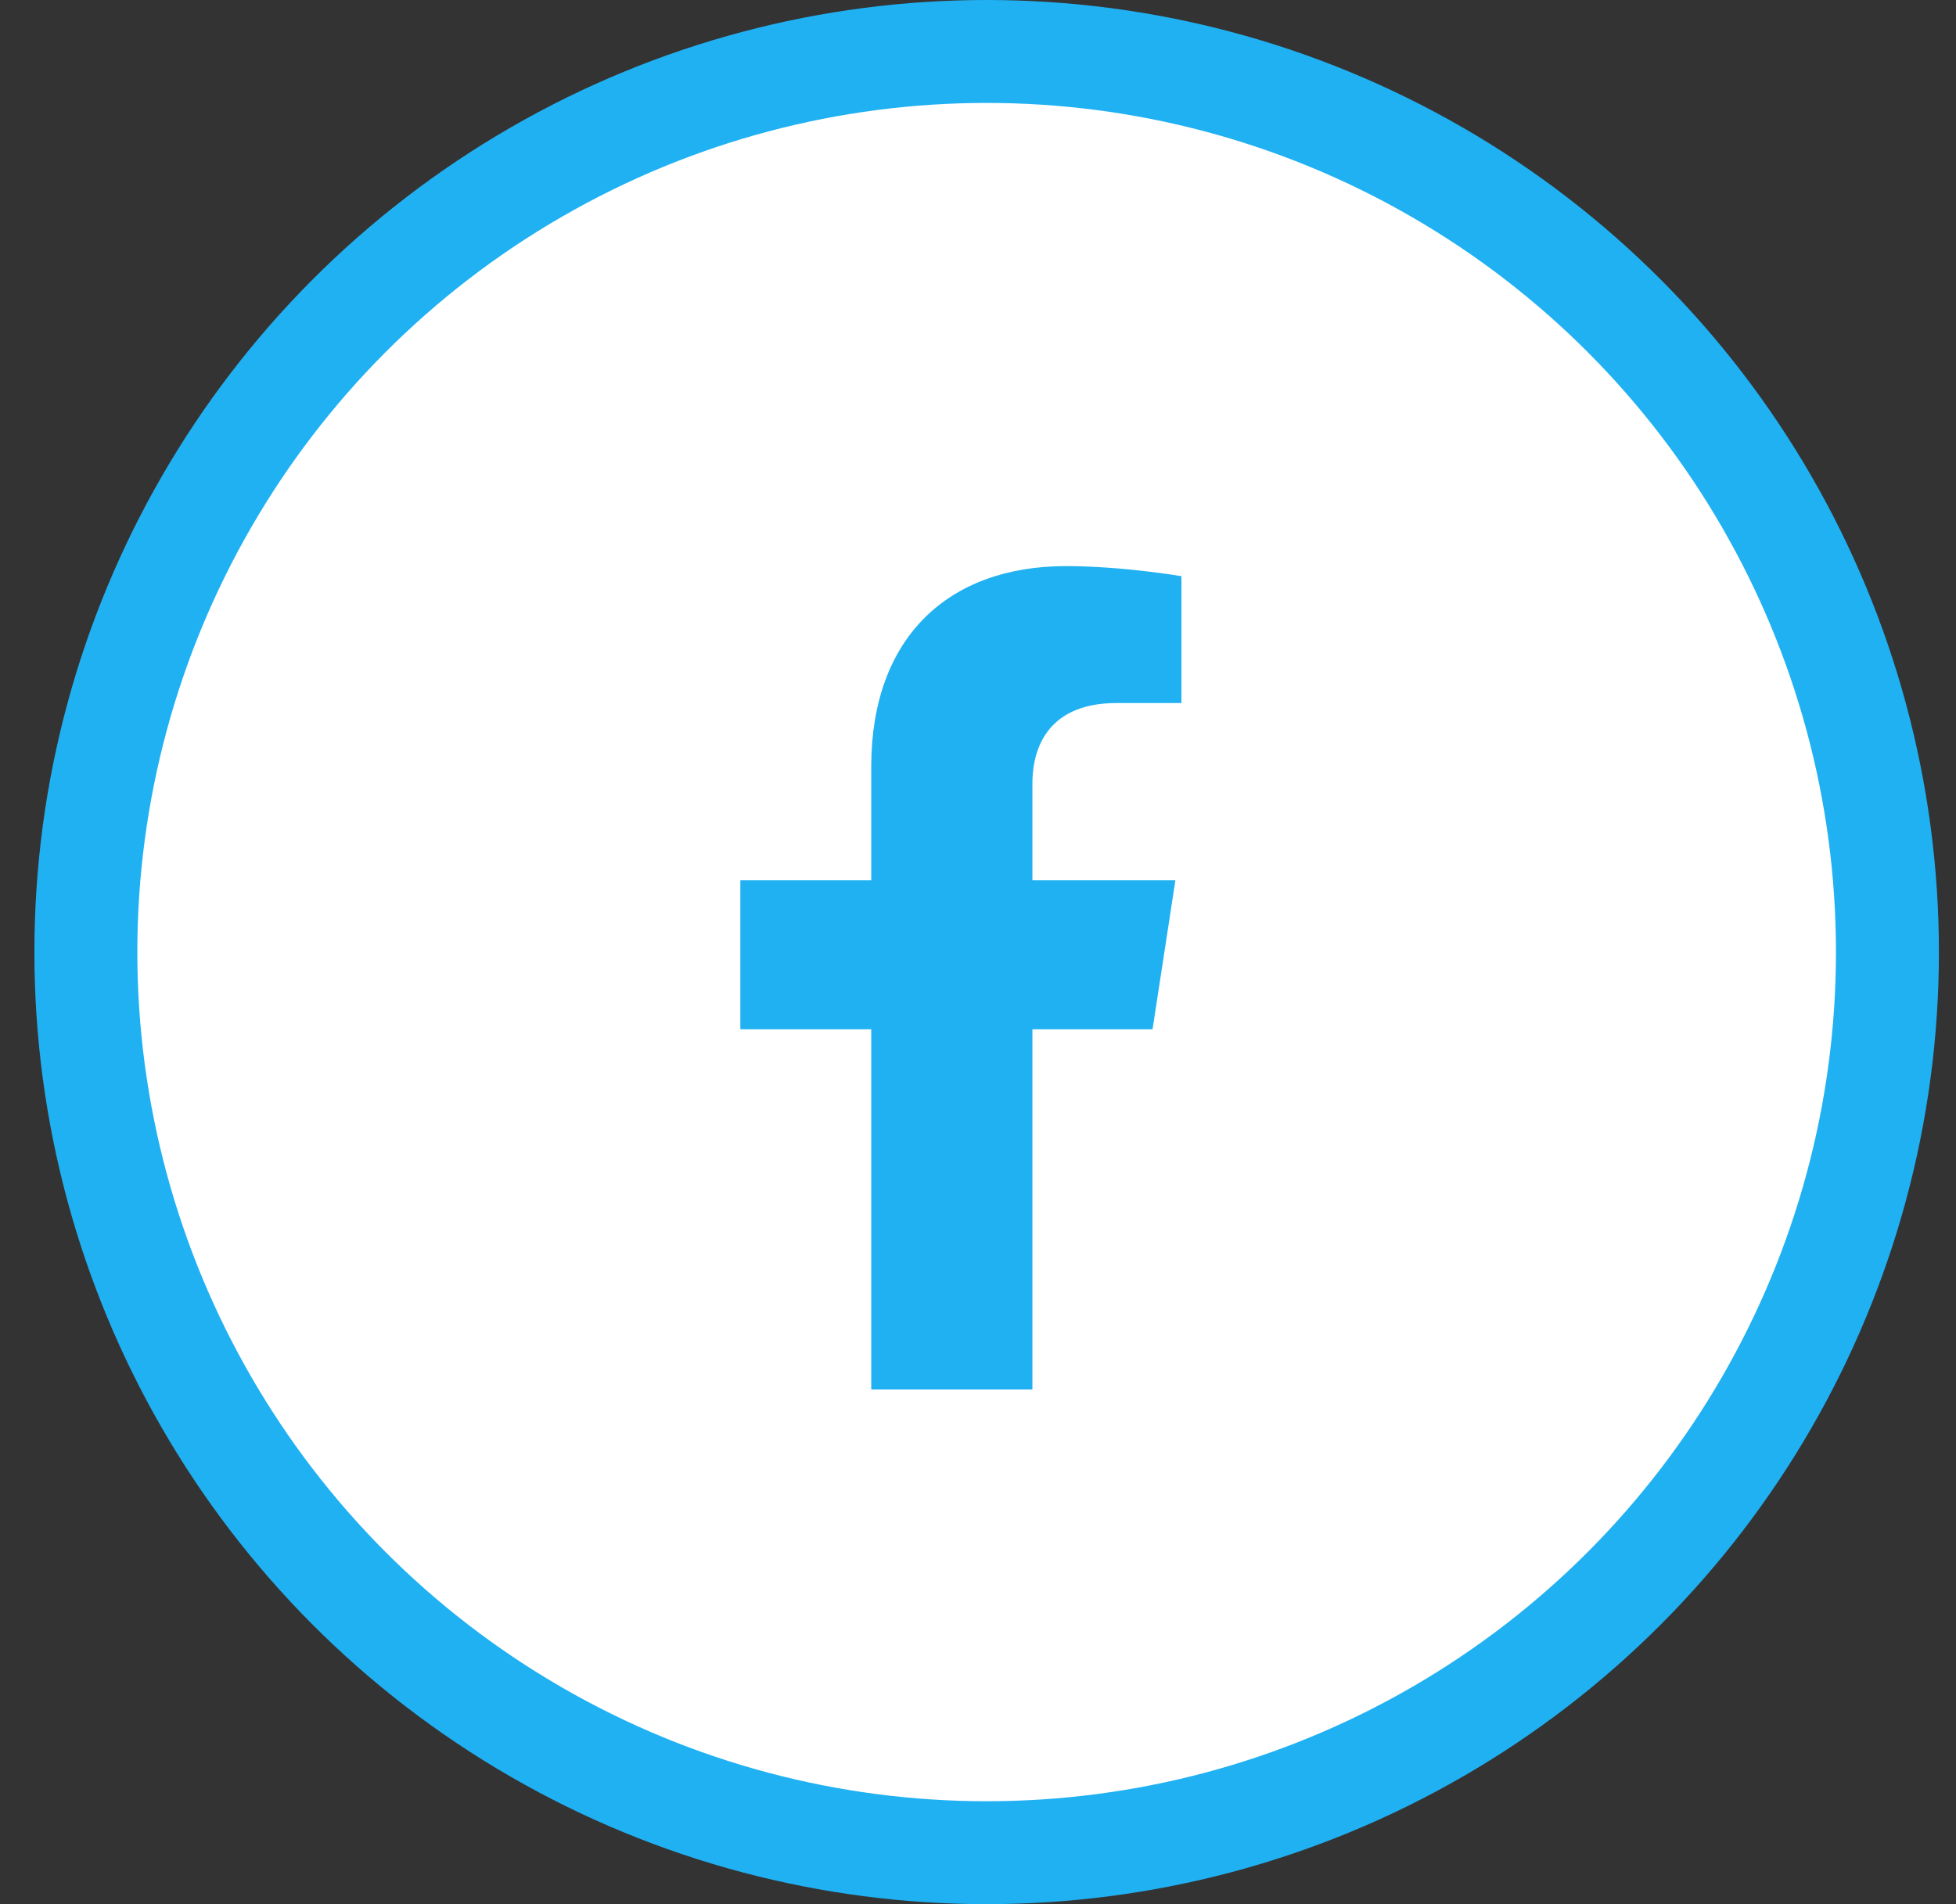
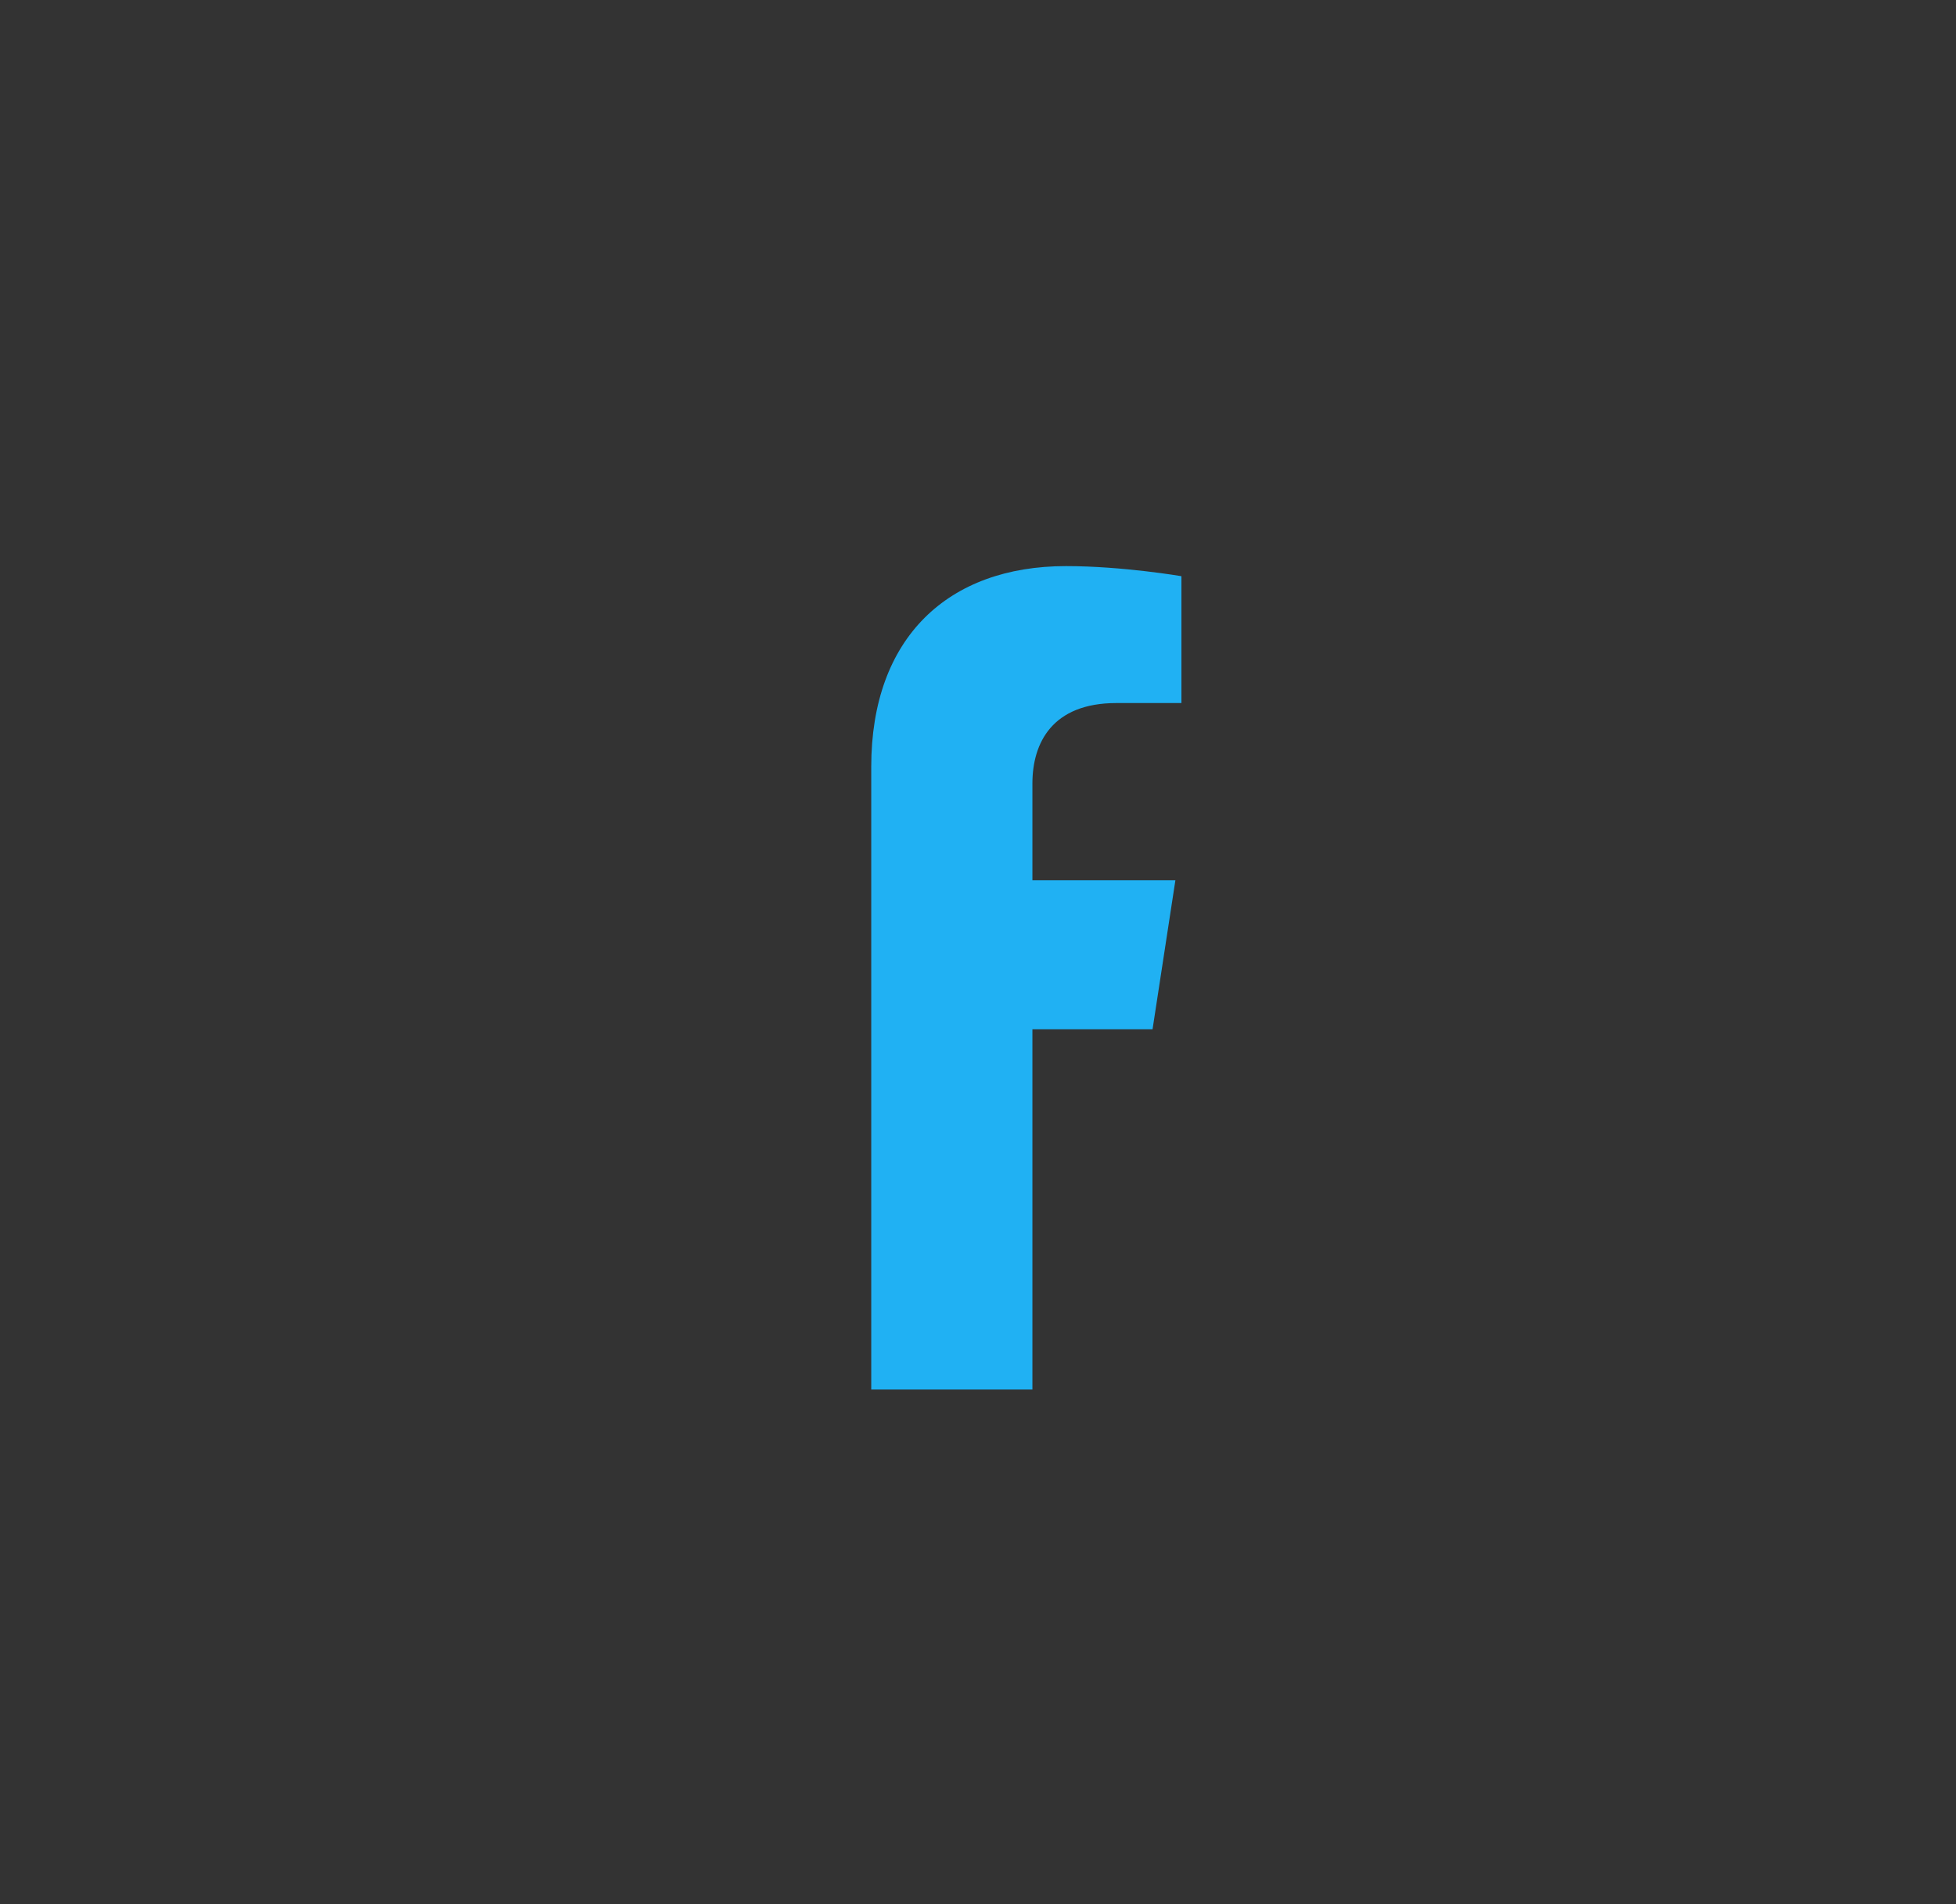
<svg xmlns="http://www.w3.org/2000/svg" width="38" height="37" viewBox="0 0 38 37" fill="none">
  <rect x="0" y="0" width="38" height="37" fill="#333333" stroke="none" />
-   <circle cx="19.168" cy="18.5" r="17.5" fill="white" stroke="#20B1F3" stroke-width="2" />
-   <path d="M22.391 20L22.835 17.104H20.057V15.225C20.057 14.433 20.445 13.661 21.689 13.661H22.952V11.196C22.952 11.196 21.806 11 20.71 11C18.422 11 16.926 12.387 16.926 14.898V17.104H14.383V20H16.926V27H20.057V20H22.391Z" fill="#20B1F3" />
+   <path d="M22.391 20L22.835 17.104H20.057V15.225C20.057 14.433 20.445 13.661 21.689 13.661H22.952V11.196C22.952 11.196 21.806 11 20.71 11C18.422 11 16.926 12.387 16.926 14.898V17.104V20H16.926V27H20.057V20H22.391Z" fill="#20B1F3" />
</svg>